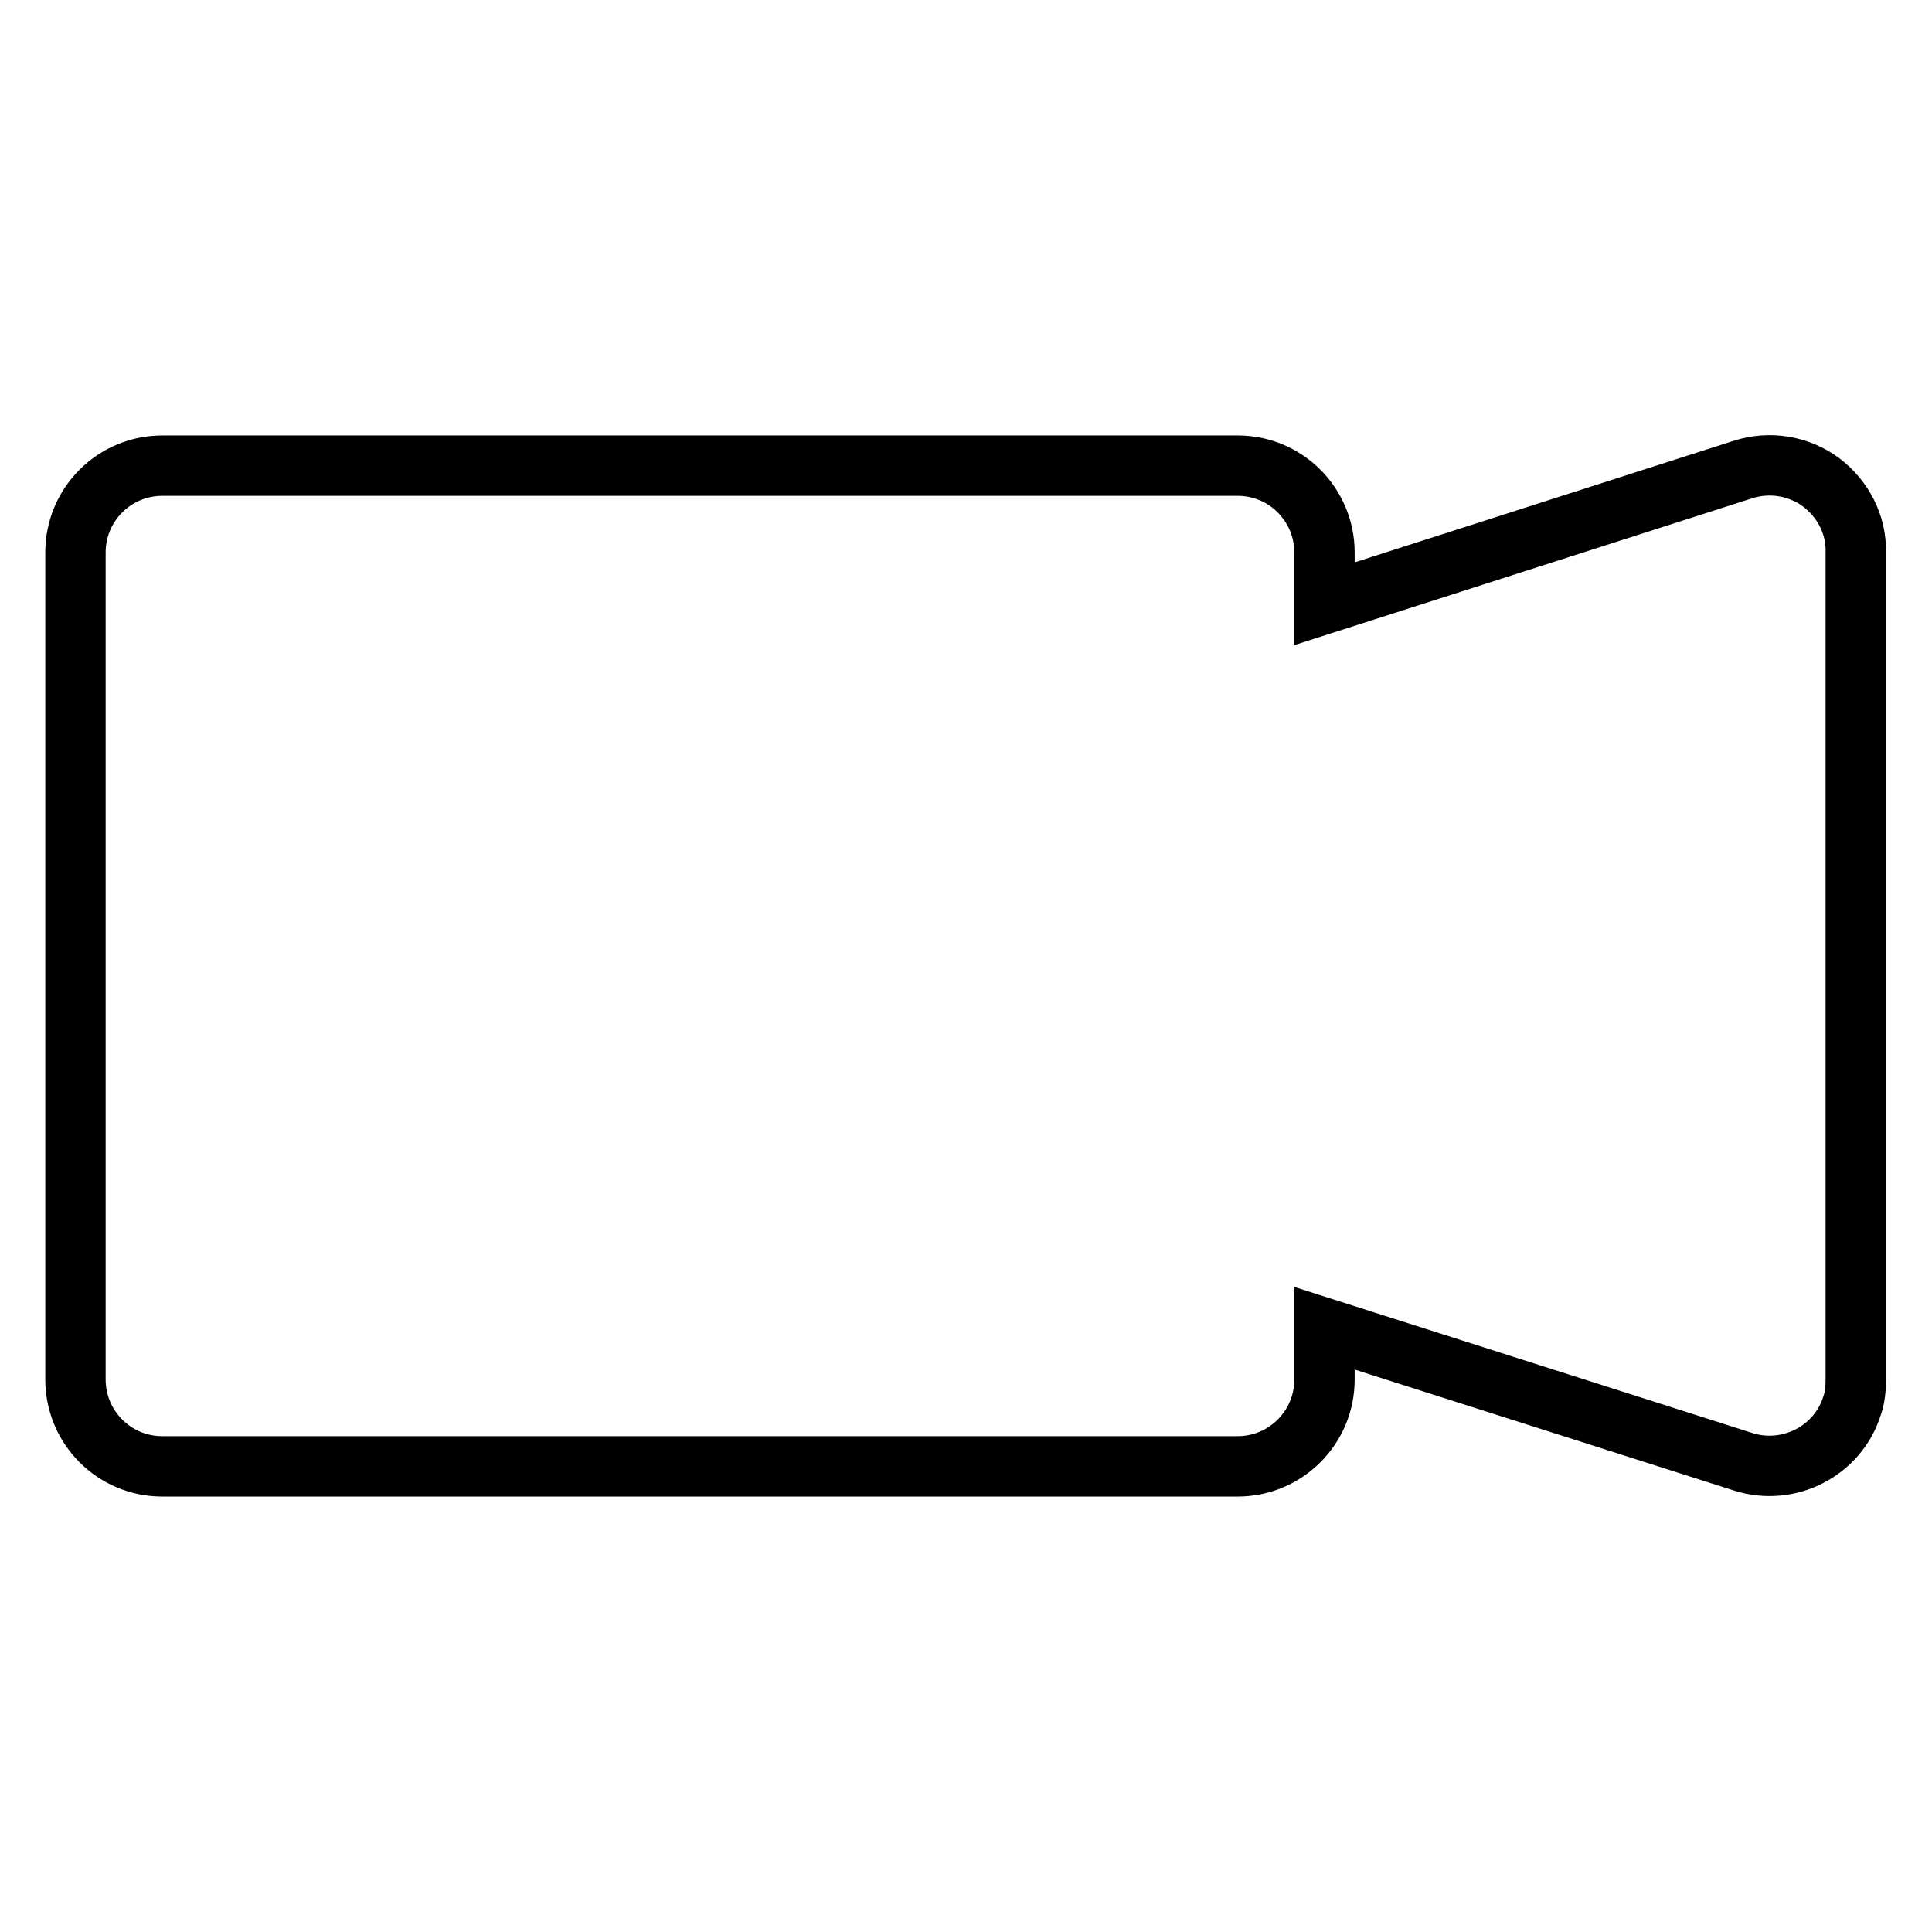
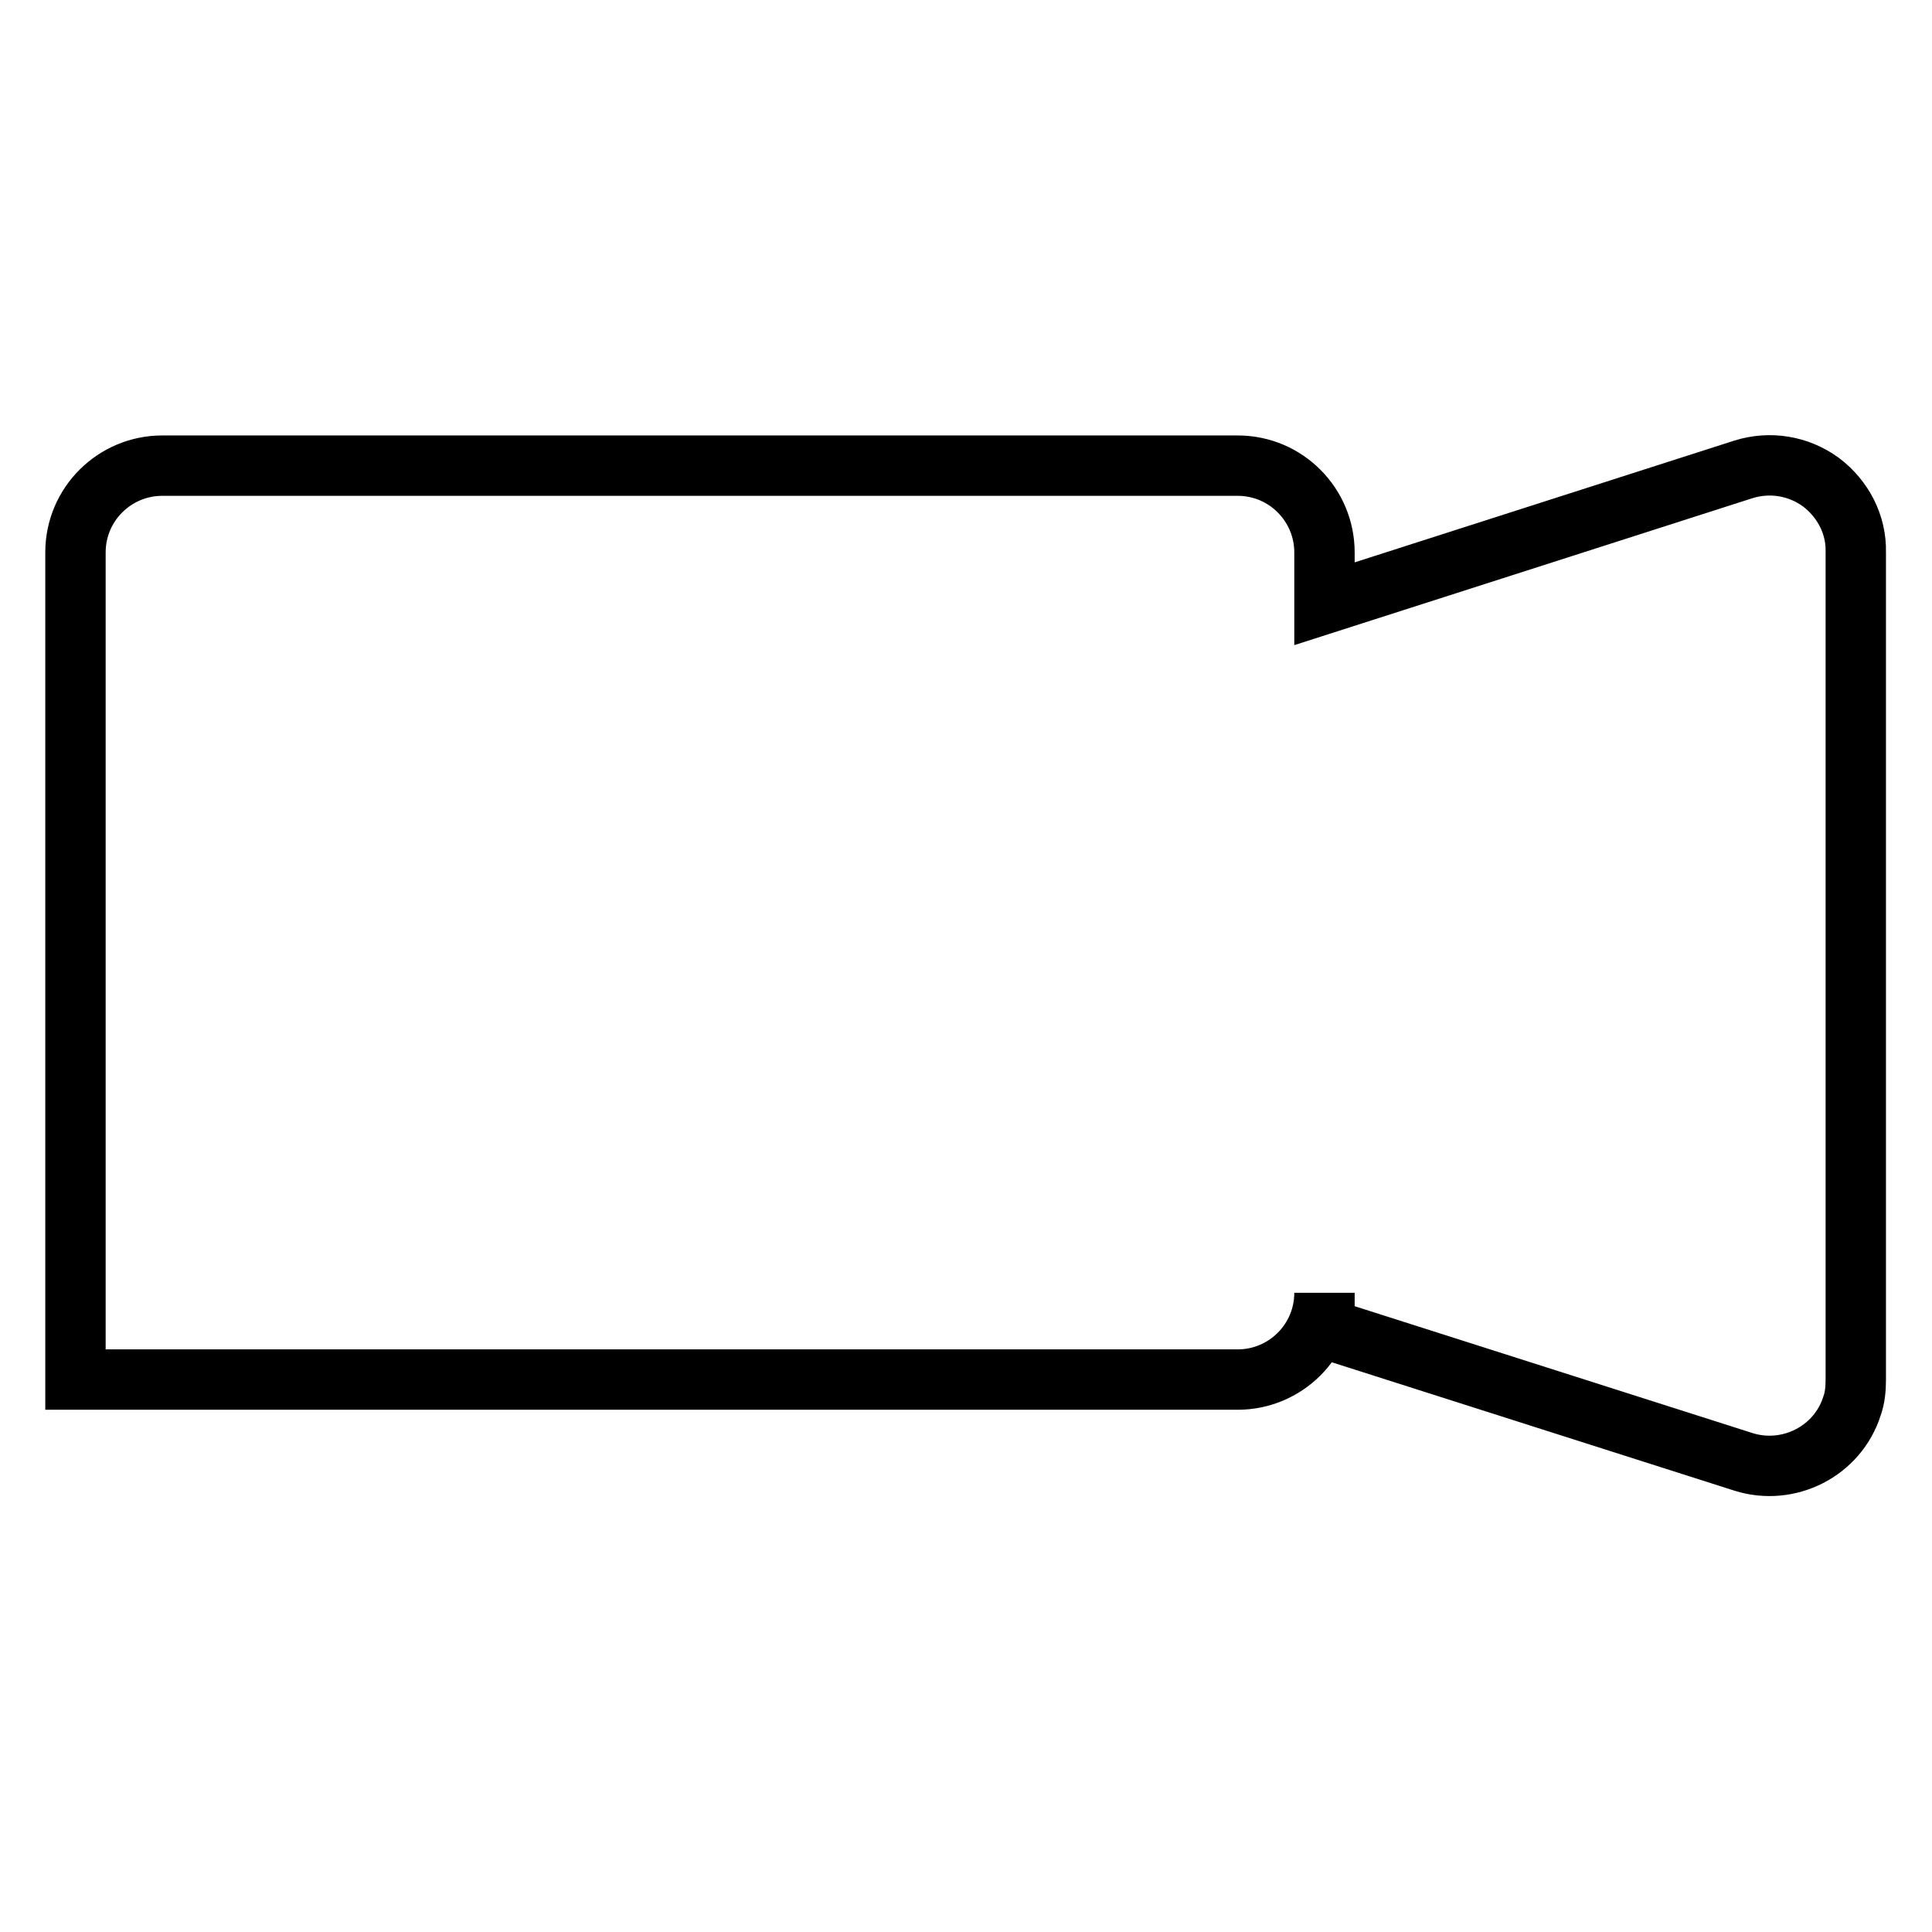
<svg xmlns="http://www.w3.org/2000/svg" version="1.1" x="0px" y="0px" viewBox="0 0 256 256" enable-background="new 0 0 256 256" xml:space="preserve">
  <g>
-     <path stroke-width="8" fill-opacity="0" stroke="#000000" d="M241.3,63.9c-3-2.2-6.8-2.8-10.3-1.7L175.5,80v-6.8c0-6.3-5.1-11.5-11.5-11.5l0,0H21.5 c-6.3,0-11.5,5.1-11.5,11.5l0,0v109.6c0,6.3,5.1,11.5,11.5,11.5l0,0H164c6.3,0,11.5-5.1,11.5-11.5l0,0V176l55.5,17.7 c6,1.9,12.5-1.4,14.4-7.4c0.4-1.1,0.5-2.3,0.5-3.5V73.2C246,69.5,244.2,66.1,241.3,63.9L241.3,63.9z" />
+     <path stroke-width="8" fill-opacity="0" stroke="#000000" d="M241.3,63.9c-3-2.2-6.8-2.8-10.3-1.7L175.5,80v-6.8c0-6.3-5.1-11.5-11.5-11.5l0,0H21.5 c-6.3,0-11.5,5.1-11.5,11.5l0,0v109.6l0,0H164c6.3,0,11.5-5.1,11.5-11.5l0,0V176l55.5,17.7 c6,1.9,12.5-1.4,14.4-7.4c0.4-1.1,0.5-2.3,0.5-3.5V73.2C246,69.5,244.2,66.1,241.3,63.9L241.3,63.9z" />
  </g>
</svg>